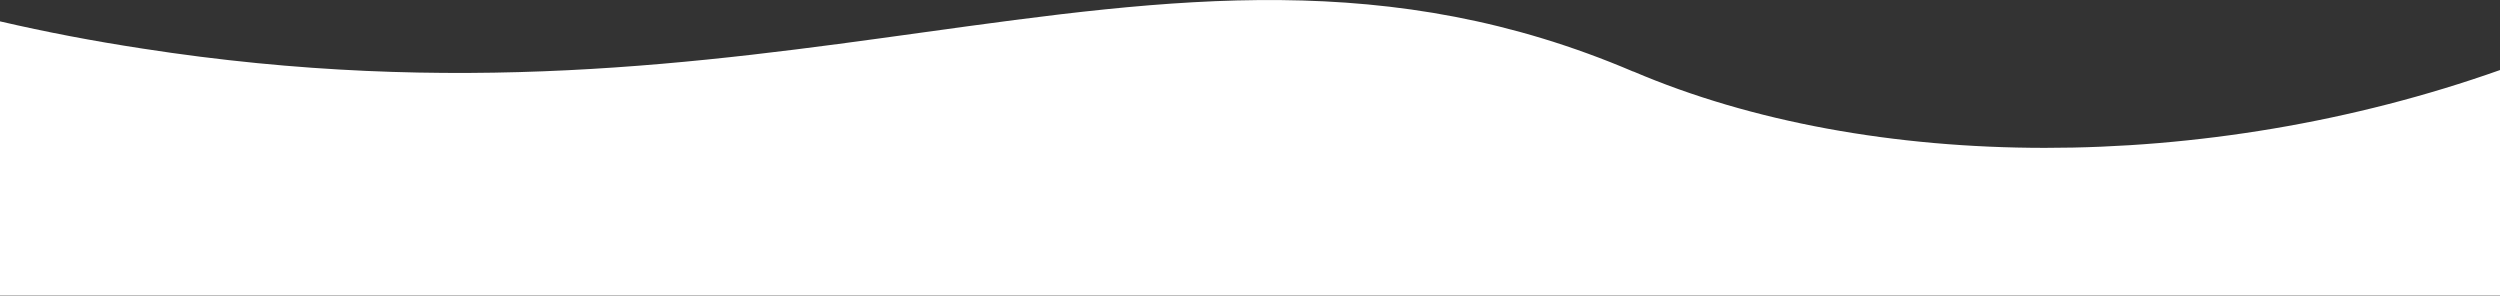
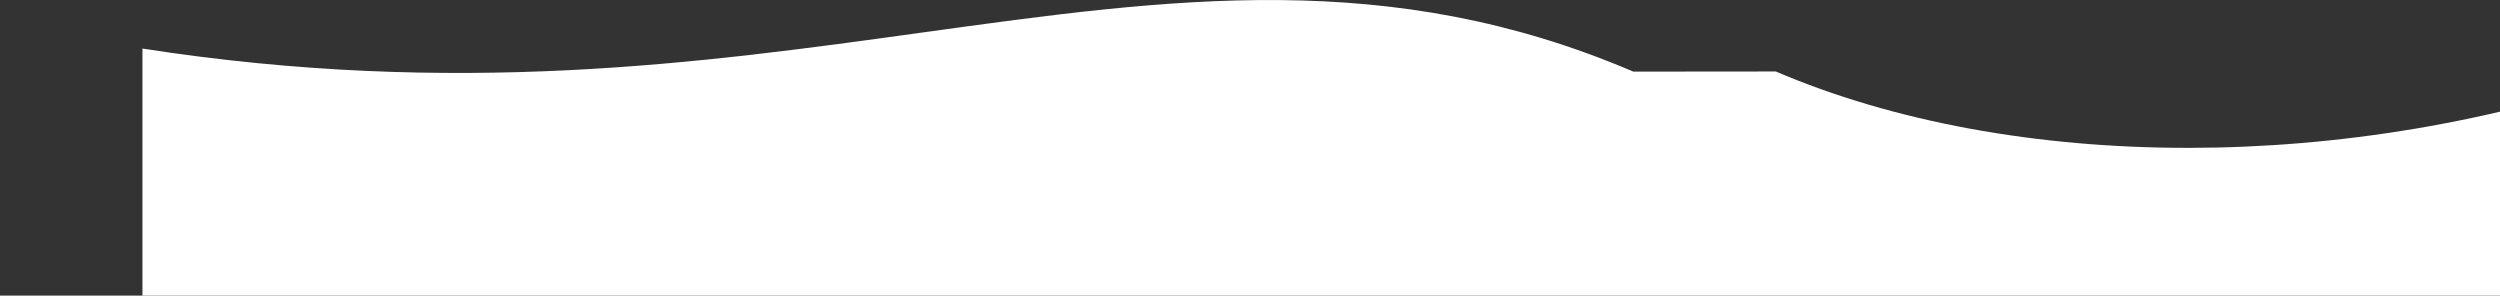
<svg xmlns="http://www.w3.org/2000/svg" id="Capa_1" data-name="Capa 1" viewBox="0 0 1920 227">
  <rect x="0" y="0" width="1920" height="227" fill="#333333" stroke="none" />
  <defs>
    <style>      .cls-1 {        fill: #fff;        fill-rule: evenodd;        stroke-width: 0px;      }    </style>
  </defs>
-   <path class="cls-1" d="M1254.4,55C1067.6-24.8,901.1-1.7,708.1,25c-168.8,23.4-357.9,49.7-598.7,12.3C71.3,31.5,34.9,24.5,0,16.4v210.5h1920V53.8c-226.6,80.3-484,78.7-665.6,1.1Z" />
+   <path class="cls-1" d="M1254.4,55C1067.6-24.8,901.1-1.7,708.1,25c-168.8,23.4-357.9,49.7-598.7,12.3v210.5h1920V53.8c-226.6,80.3-484,78.7-665.6,1.1Z" />
</svg>